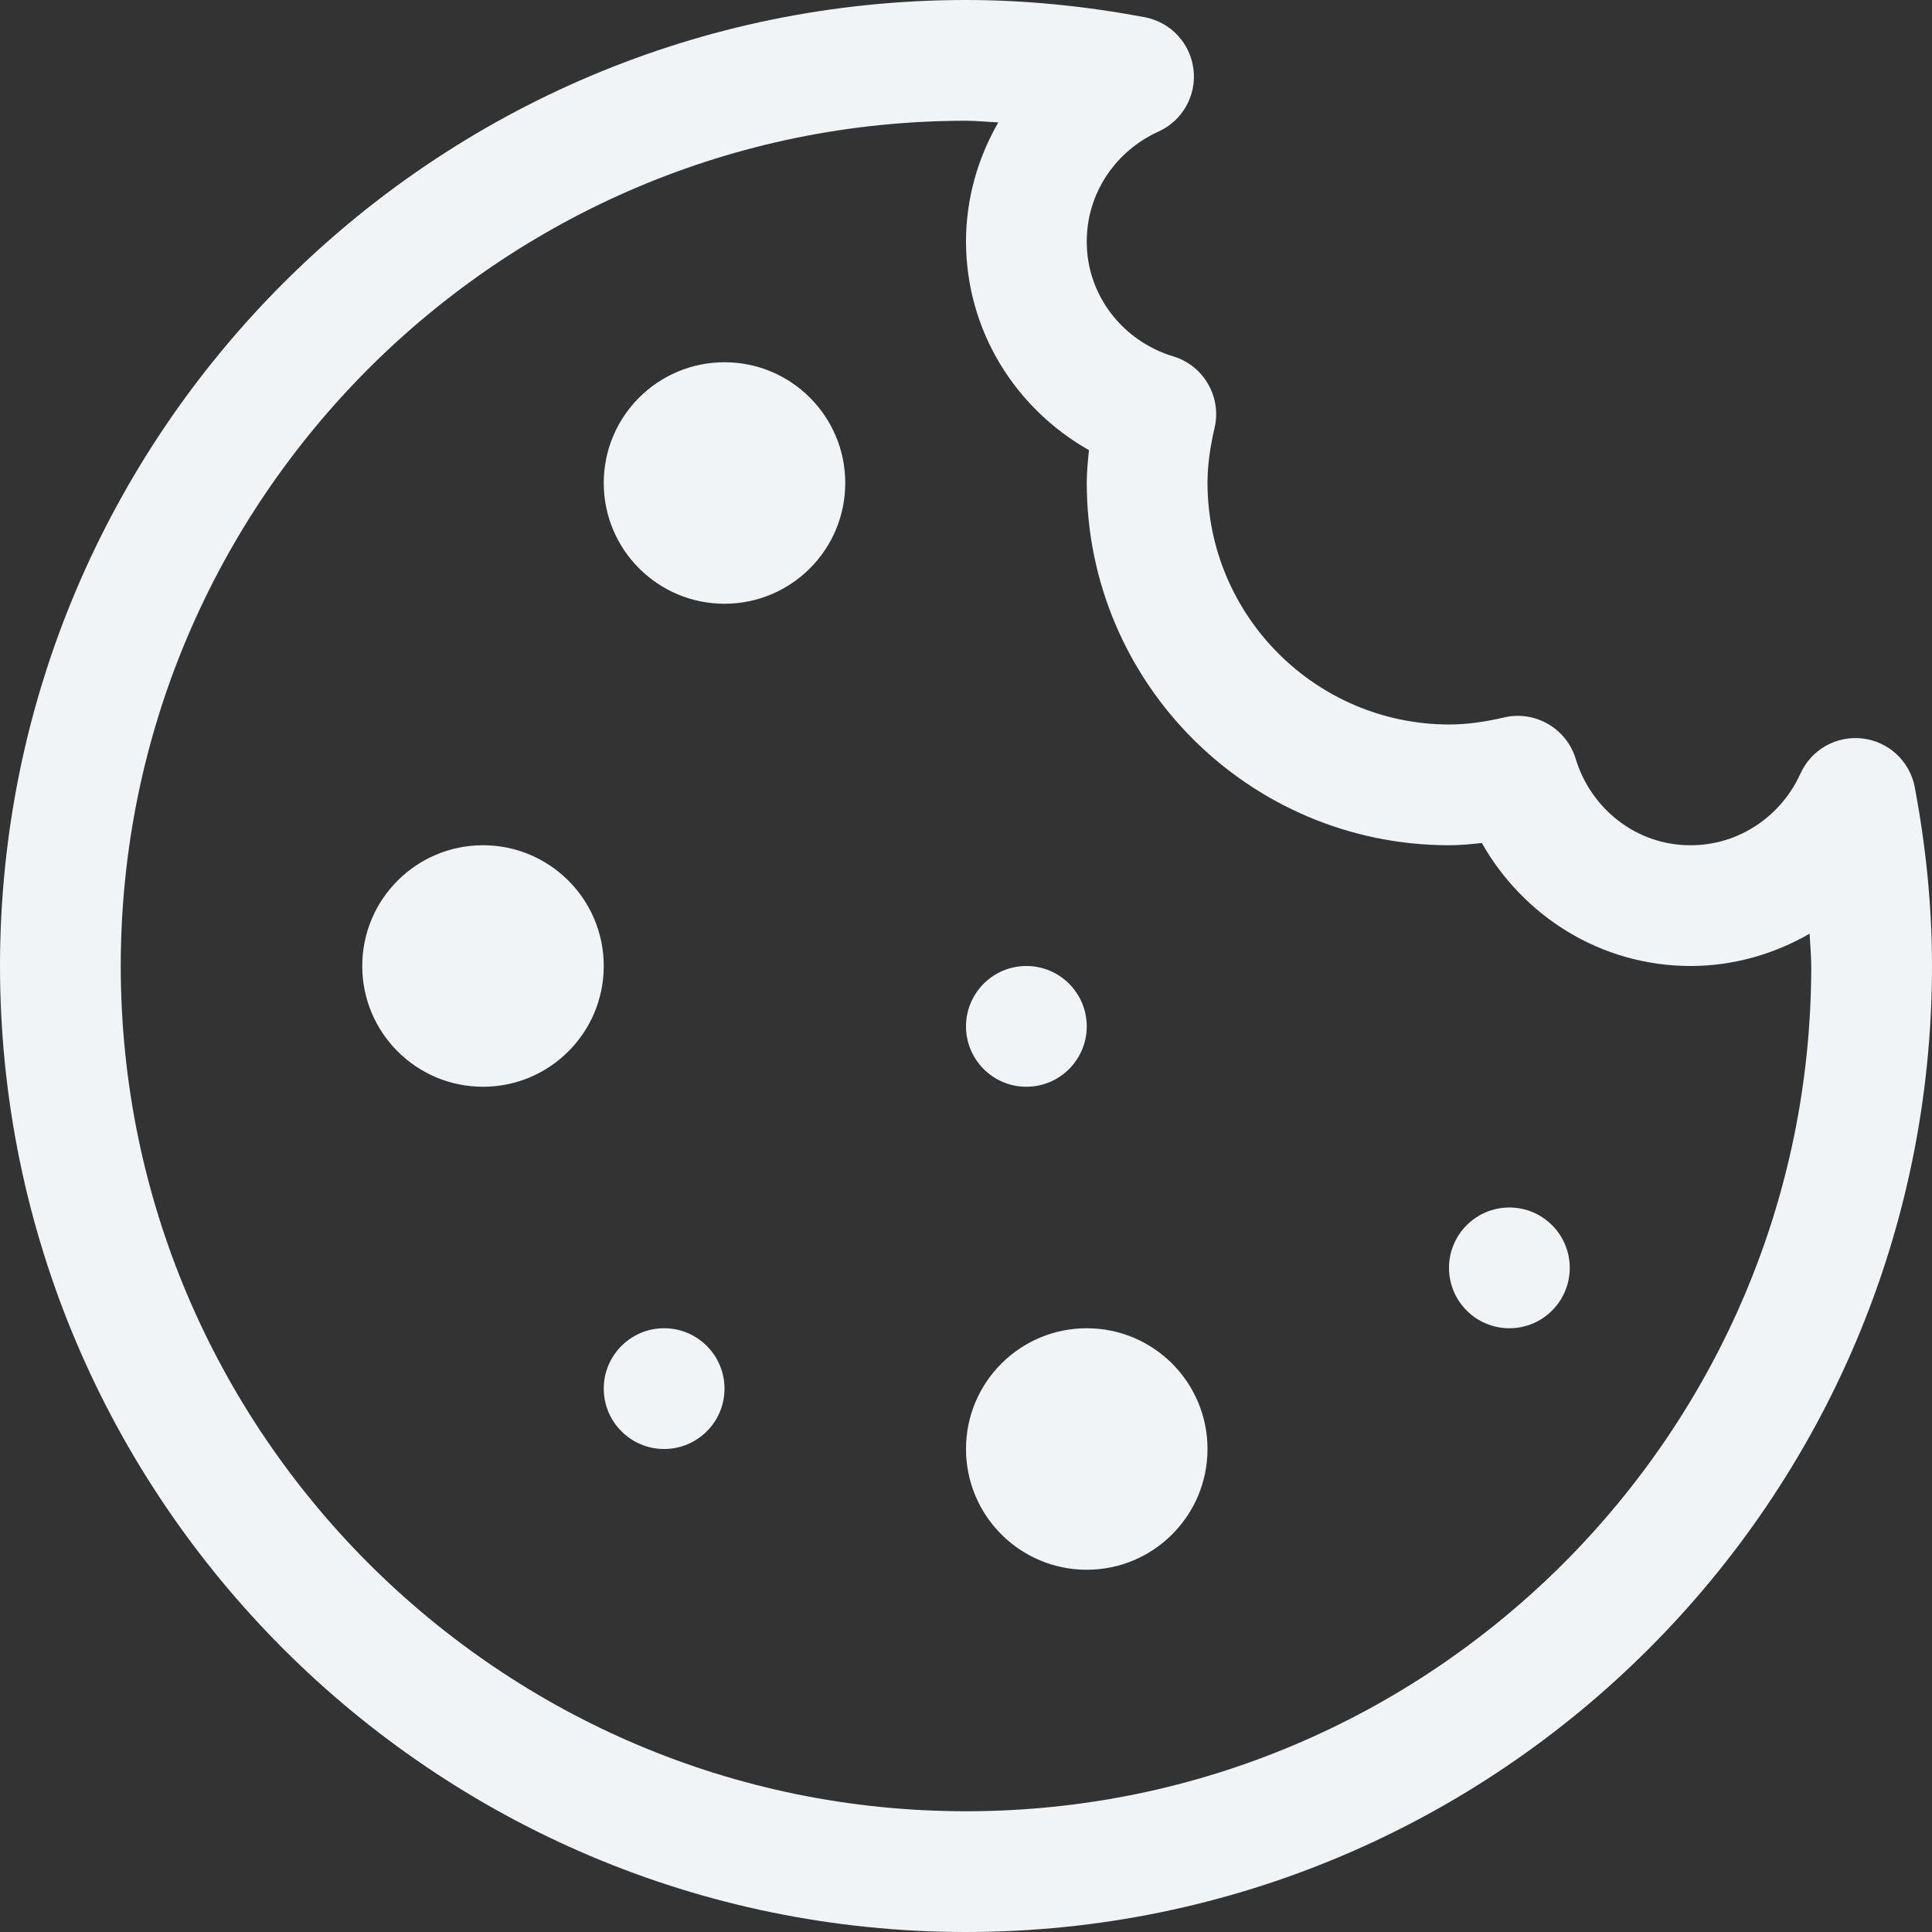
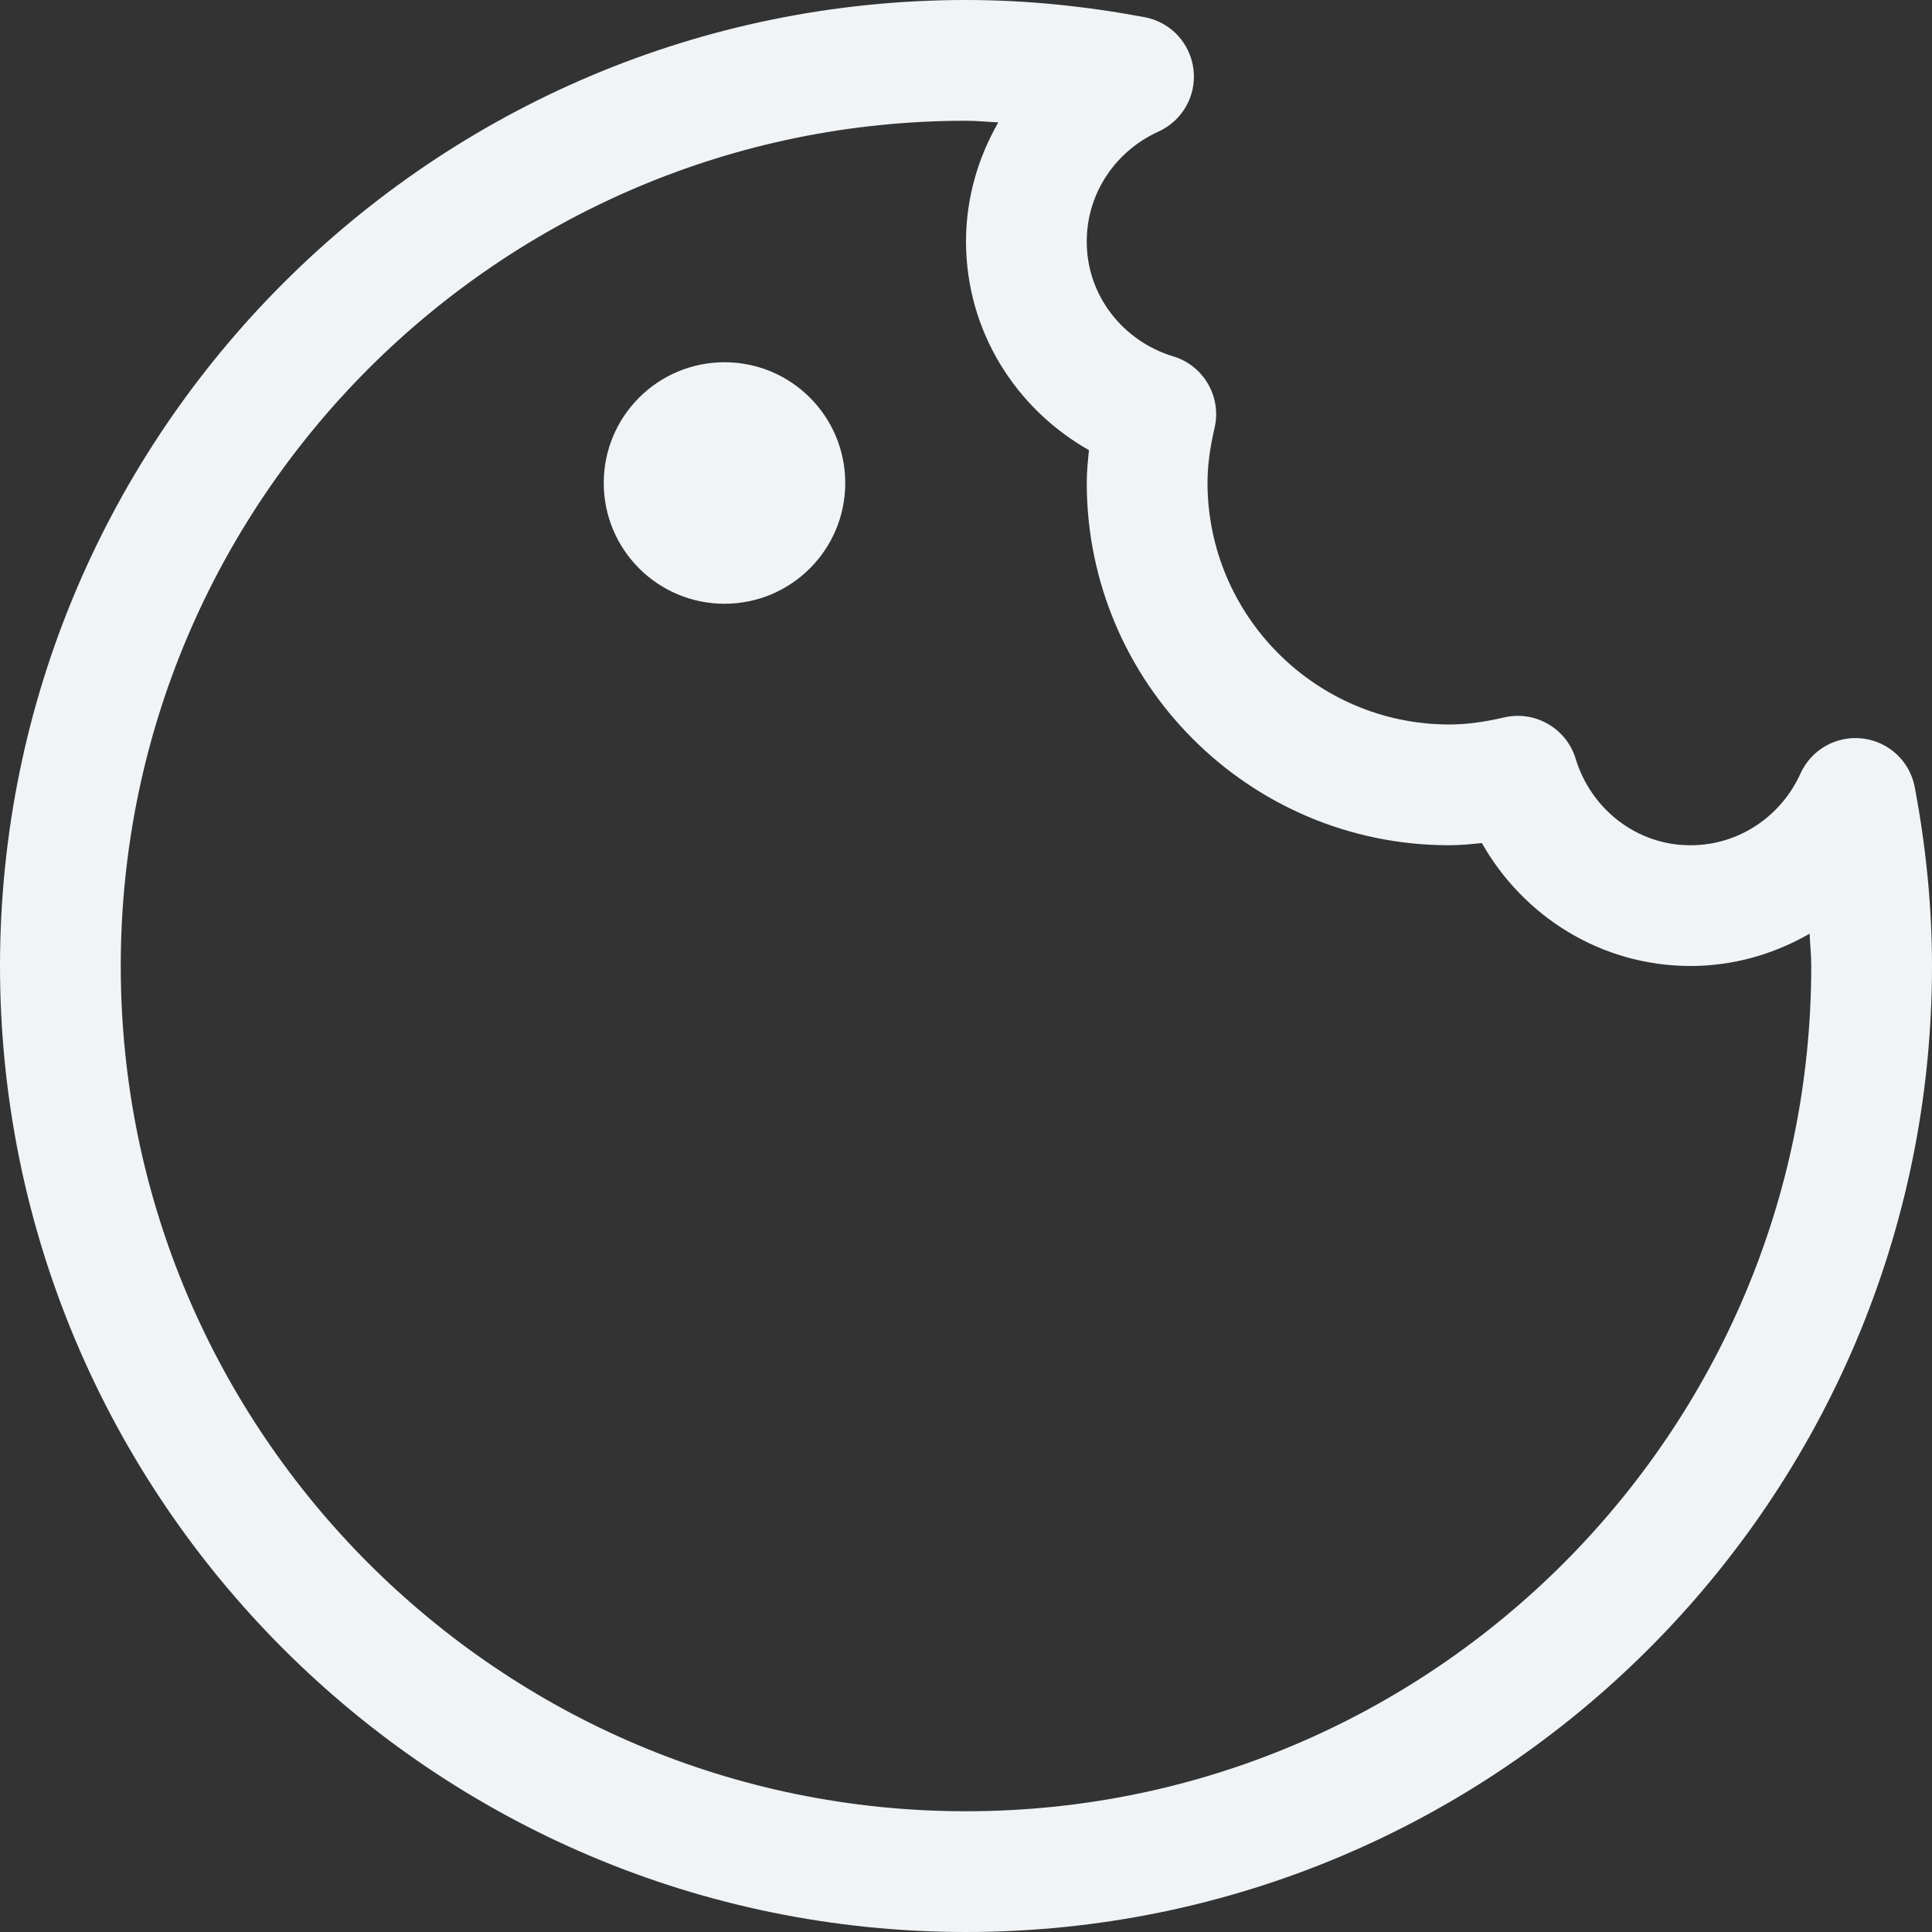
<svg xmlns="http://www.w3.org/2000/svg" width="40" height="40" viewBox="0 0 40 40" fill="none">
  <rect x="0" y="0" width="40" height="40" fill="#333333" stroke="none" />
  <path d="M39.644 16.3C39.542 15.762 39.106 15.355 38.564 15.29C38.02 15.225 37.501 15.519 37.276 16.017C36.88 16.892 36.01 17.501 35.001 17.5C33.883 17.503 32.938 16.747 32.623 15.711C32.432 15.079 31.782 14.704 31.14 14.854C30.745 14.946 30.371 15 30 15C27.246 14.995 25.005 12.754 25 10C25 9.629 25.054 9.255 25.146 8.861C25.297 8.219 24.921 7.567 24.289 7.378C23.253 7.064 22.497 6.119 22.5 5C22.499 3.99 23.108 3.121 23.983 2.725C24.481 2.5 24.775 1.98 24.71 1.438C24.645 0.894 24.238 0.458 23.7 0.356C22.508 0.133 21.273 0 20 0C8.967 0.003 0.003 8.967 0 20C0.003 31.032 8.967 39.998 20 40C31.032 39.998 39.998 31.032 40 20C40 18.727 39.867 17.492 39.644 16.3ZM32.369 32.369C29.195 35.54 24.828 37.5 20 37.5C15.172 37.5 10.805 35.54 7.631 32.369C4.46 29.195 2.5 24.828 2.5 20C2.5 15.172 4.46 10.805 7.631 7.631C10.805 4.46 15.172 2.5 20 2.5C20.225 2.5 20.445 2.524 20.669 2.534C20.251 3.261 20.001 4.099 20 5C20.003 6.866 21.038 8.466 22.546 9.32C22.523 9.543 22.5 9.765 22.5 10C22.503 14.139 25.861 17.497 30 17.5C30.235 17.5 30.457 17.477 30.68 17.454C31.534 18.961 33.133 19.997 35 20C35.901 19.999 36.739 19.749 37.466 19.331C37.476 19.554 37.5 19.775 37.5 20C37.5 24.828 35.54 29.195 32.369 32.369Z" fill="#F1F4F7" />
  <path d="M15 12.5C16.381 12.5 17.5 11.381 17.5 10C17.5 8.619 16.381 7.5 15 7.5C13.619 7.5 12.5 8.619 12.5 10C12.5 11.381 13.619 12.5 15 12.5Z" fill="#F1F4F7" />
-   <path d="M10 22.5C11.381 22.5 12.5 21.381 12.5 20C12.5 18.619 11.381 17.5 10 17.5C8.619 17.5 7.5 18.619 7.5 20C7.5 21.381 8.619 22.5 10 22.5Z" fill="#F1F4F7" />
-   <path d="M22.5 32.5C23.881 32.5 25 31.381 25 30C25 28.619 23.881 27.5 22.5 27.5C21.119 27.5 20 28.619 20 30C20 31.381 21.119 32.5 22.5 32.5Z" fill="#F1F4F7" />
-   <path d="M21.25 22.5C21.94 22.5 22.5 21.94 22.5 21.25C22.5 20.56 21.94 20 21.25 20C20.56 20 20 20.56 20 21.25C20 21.94 20.56 22.5 21.25 22.5Z" fill="#F1F4F7" />
-   <path d="M31.25 27.5C31.94 27.5 32.5 26.94 32.5 26.25C32.5 25.56 31.94 25 31.25 25C30.56 25 30 25.56 30 26.25C30 26.94 30.56 27.5 31.25 27.5Z" fill="#F1F4F7" />
-   <path d="M13.75 30C14.44 30 15 29.44 15 28.75C15 28.06 14.44 27.5 13.75 27.5C13.06 27.5 12.5 28.06 12.5 28.75C12.5 29.44 13.06 30 13.75 30Z" fill="#F1F4F7" />
</svg>